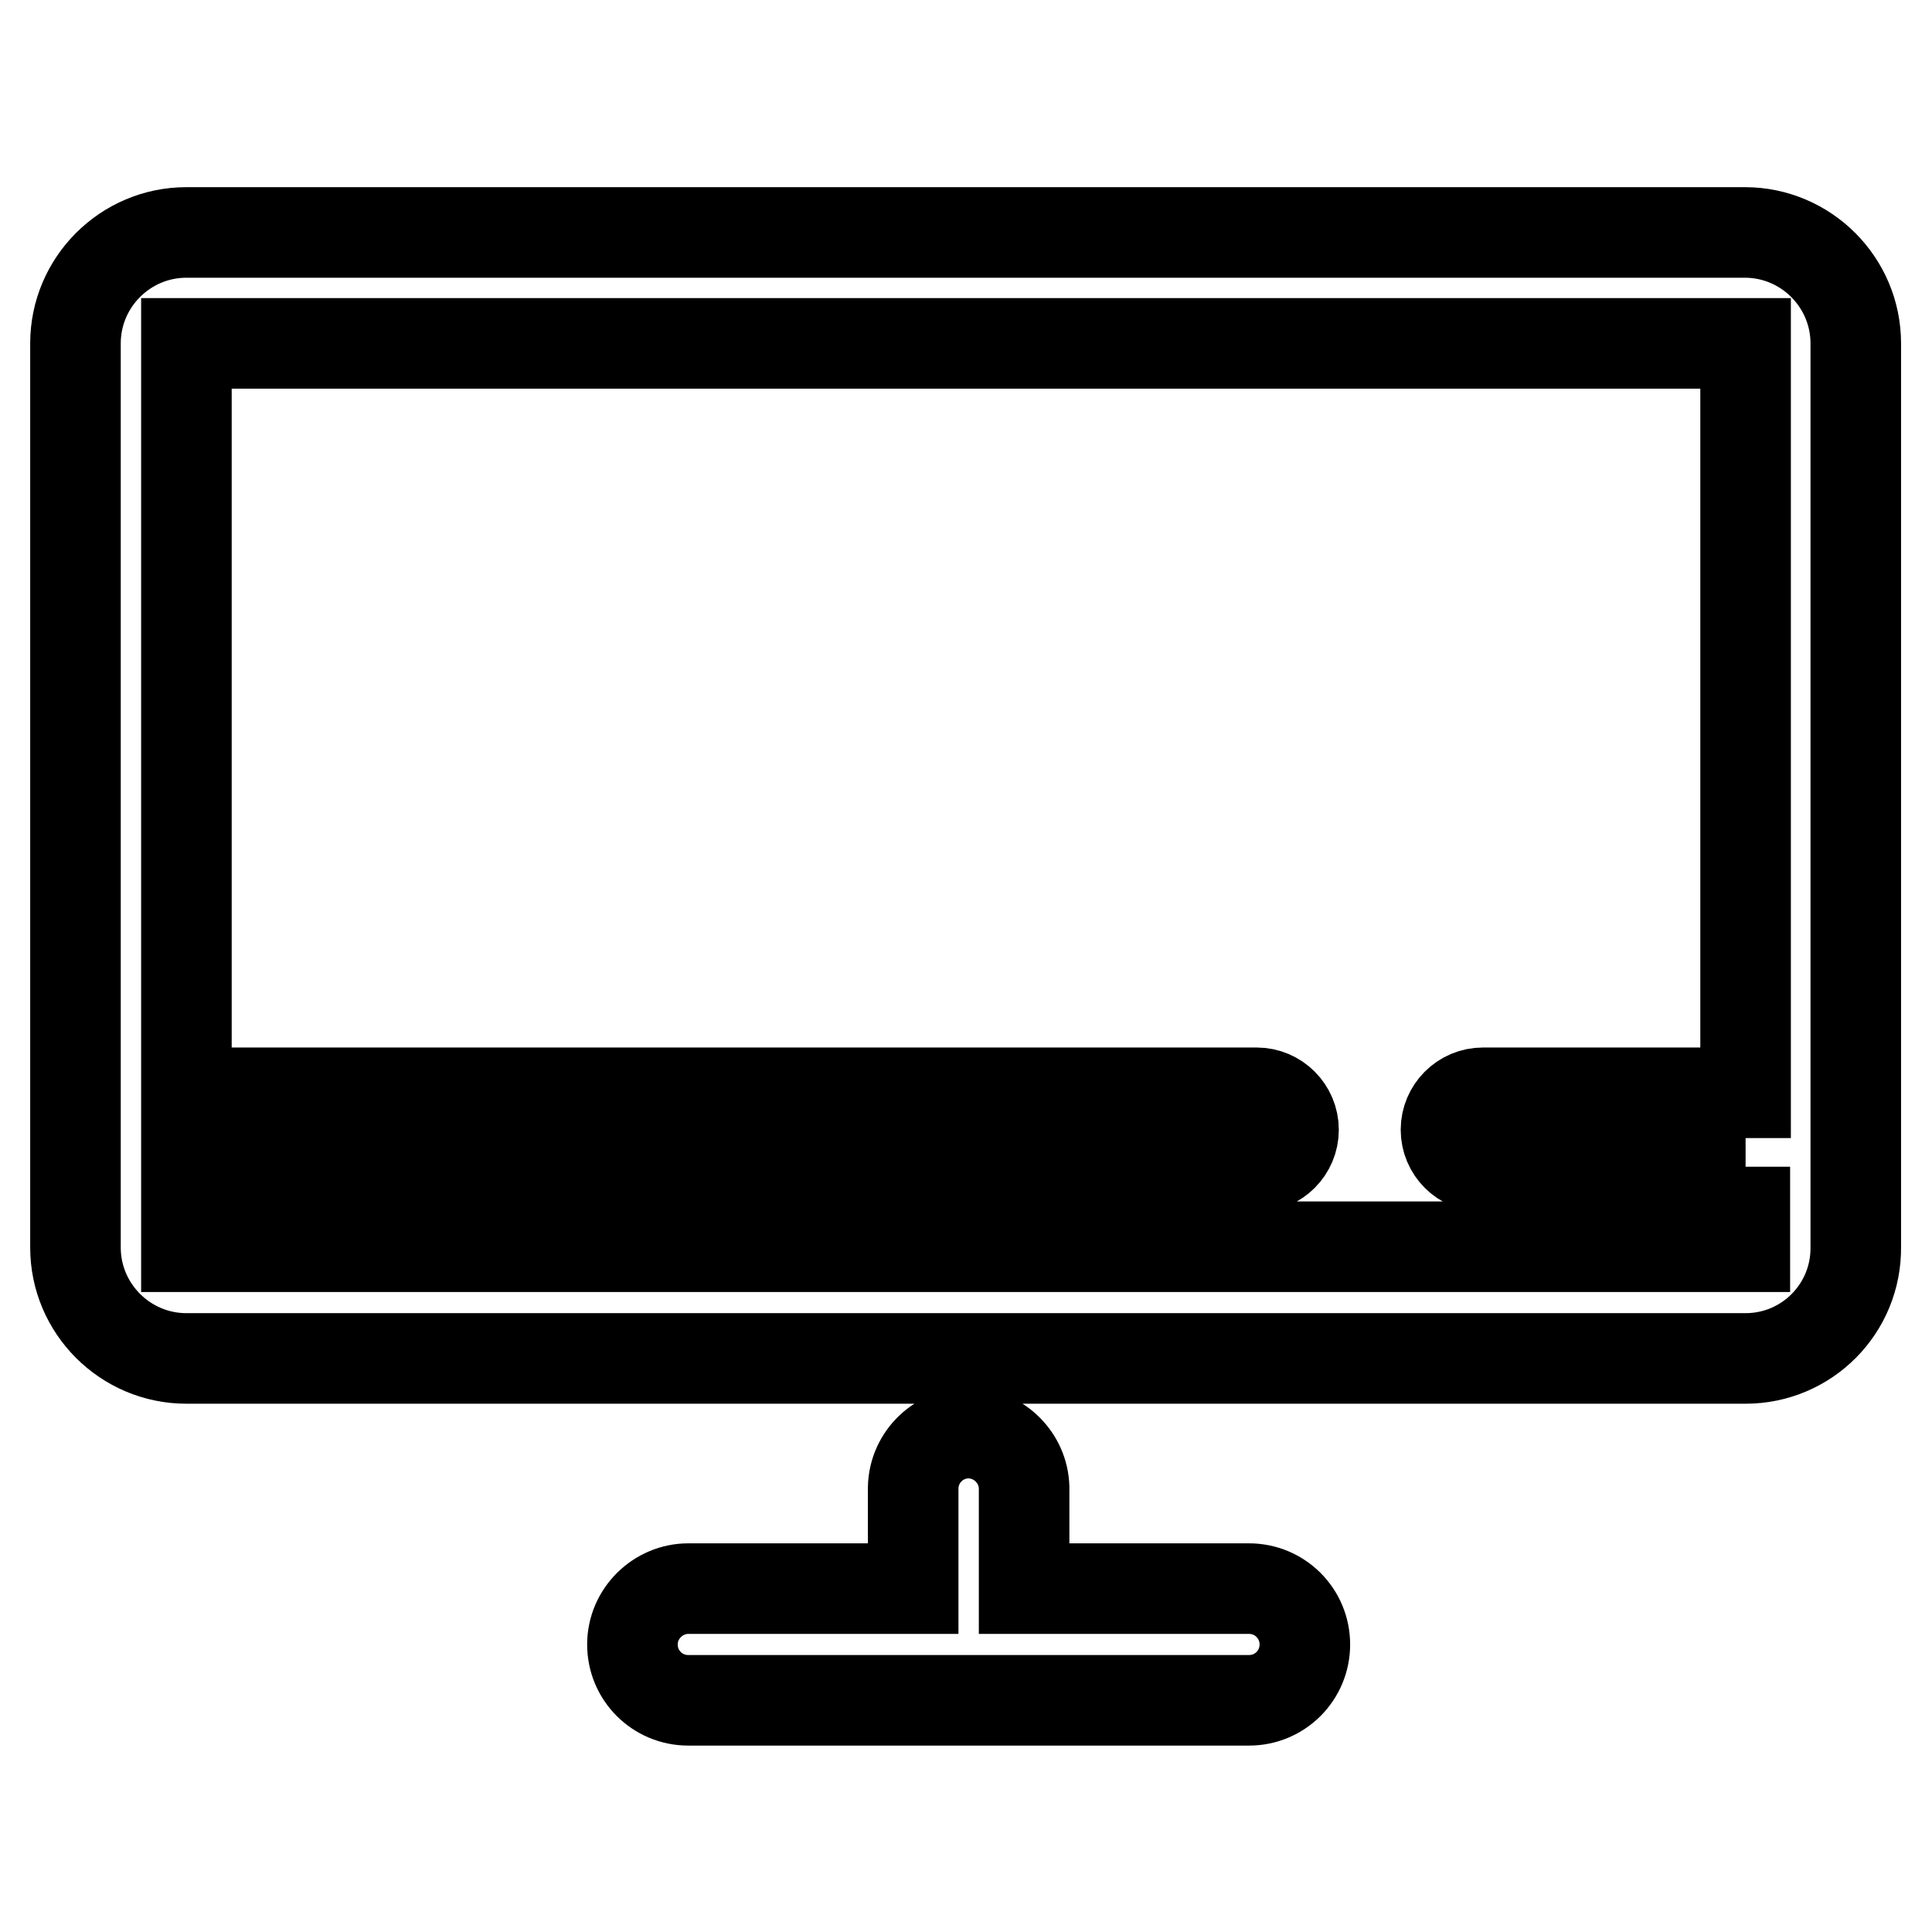
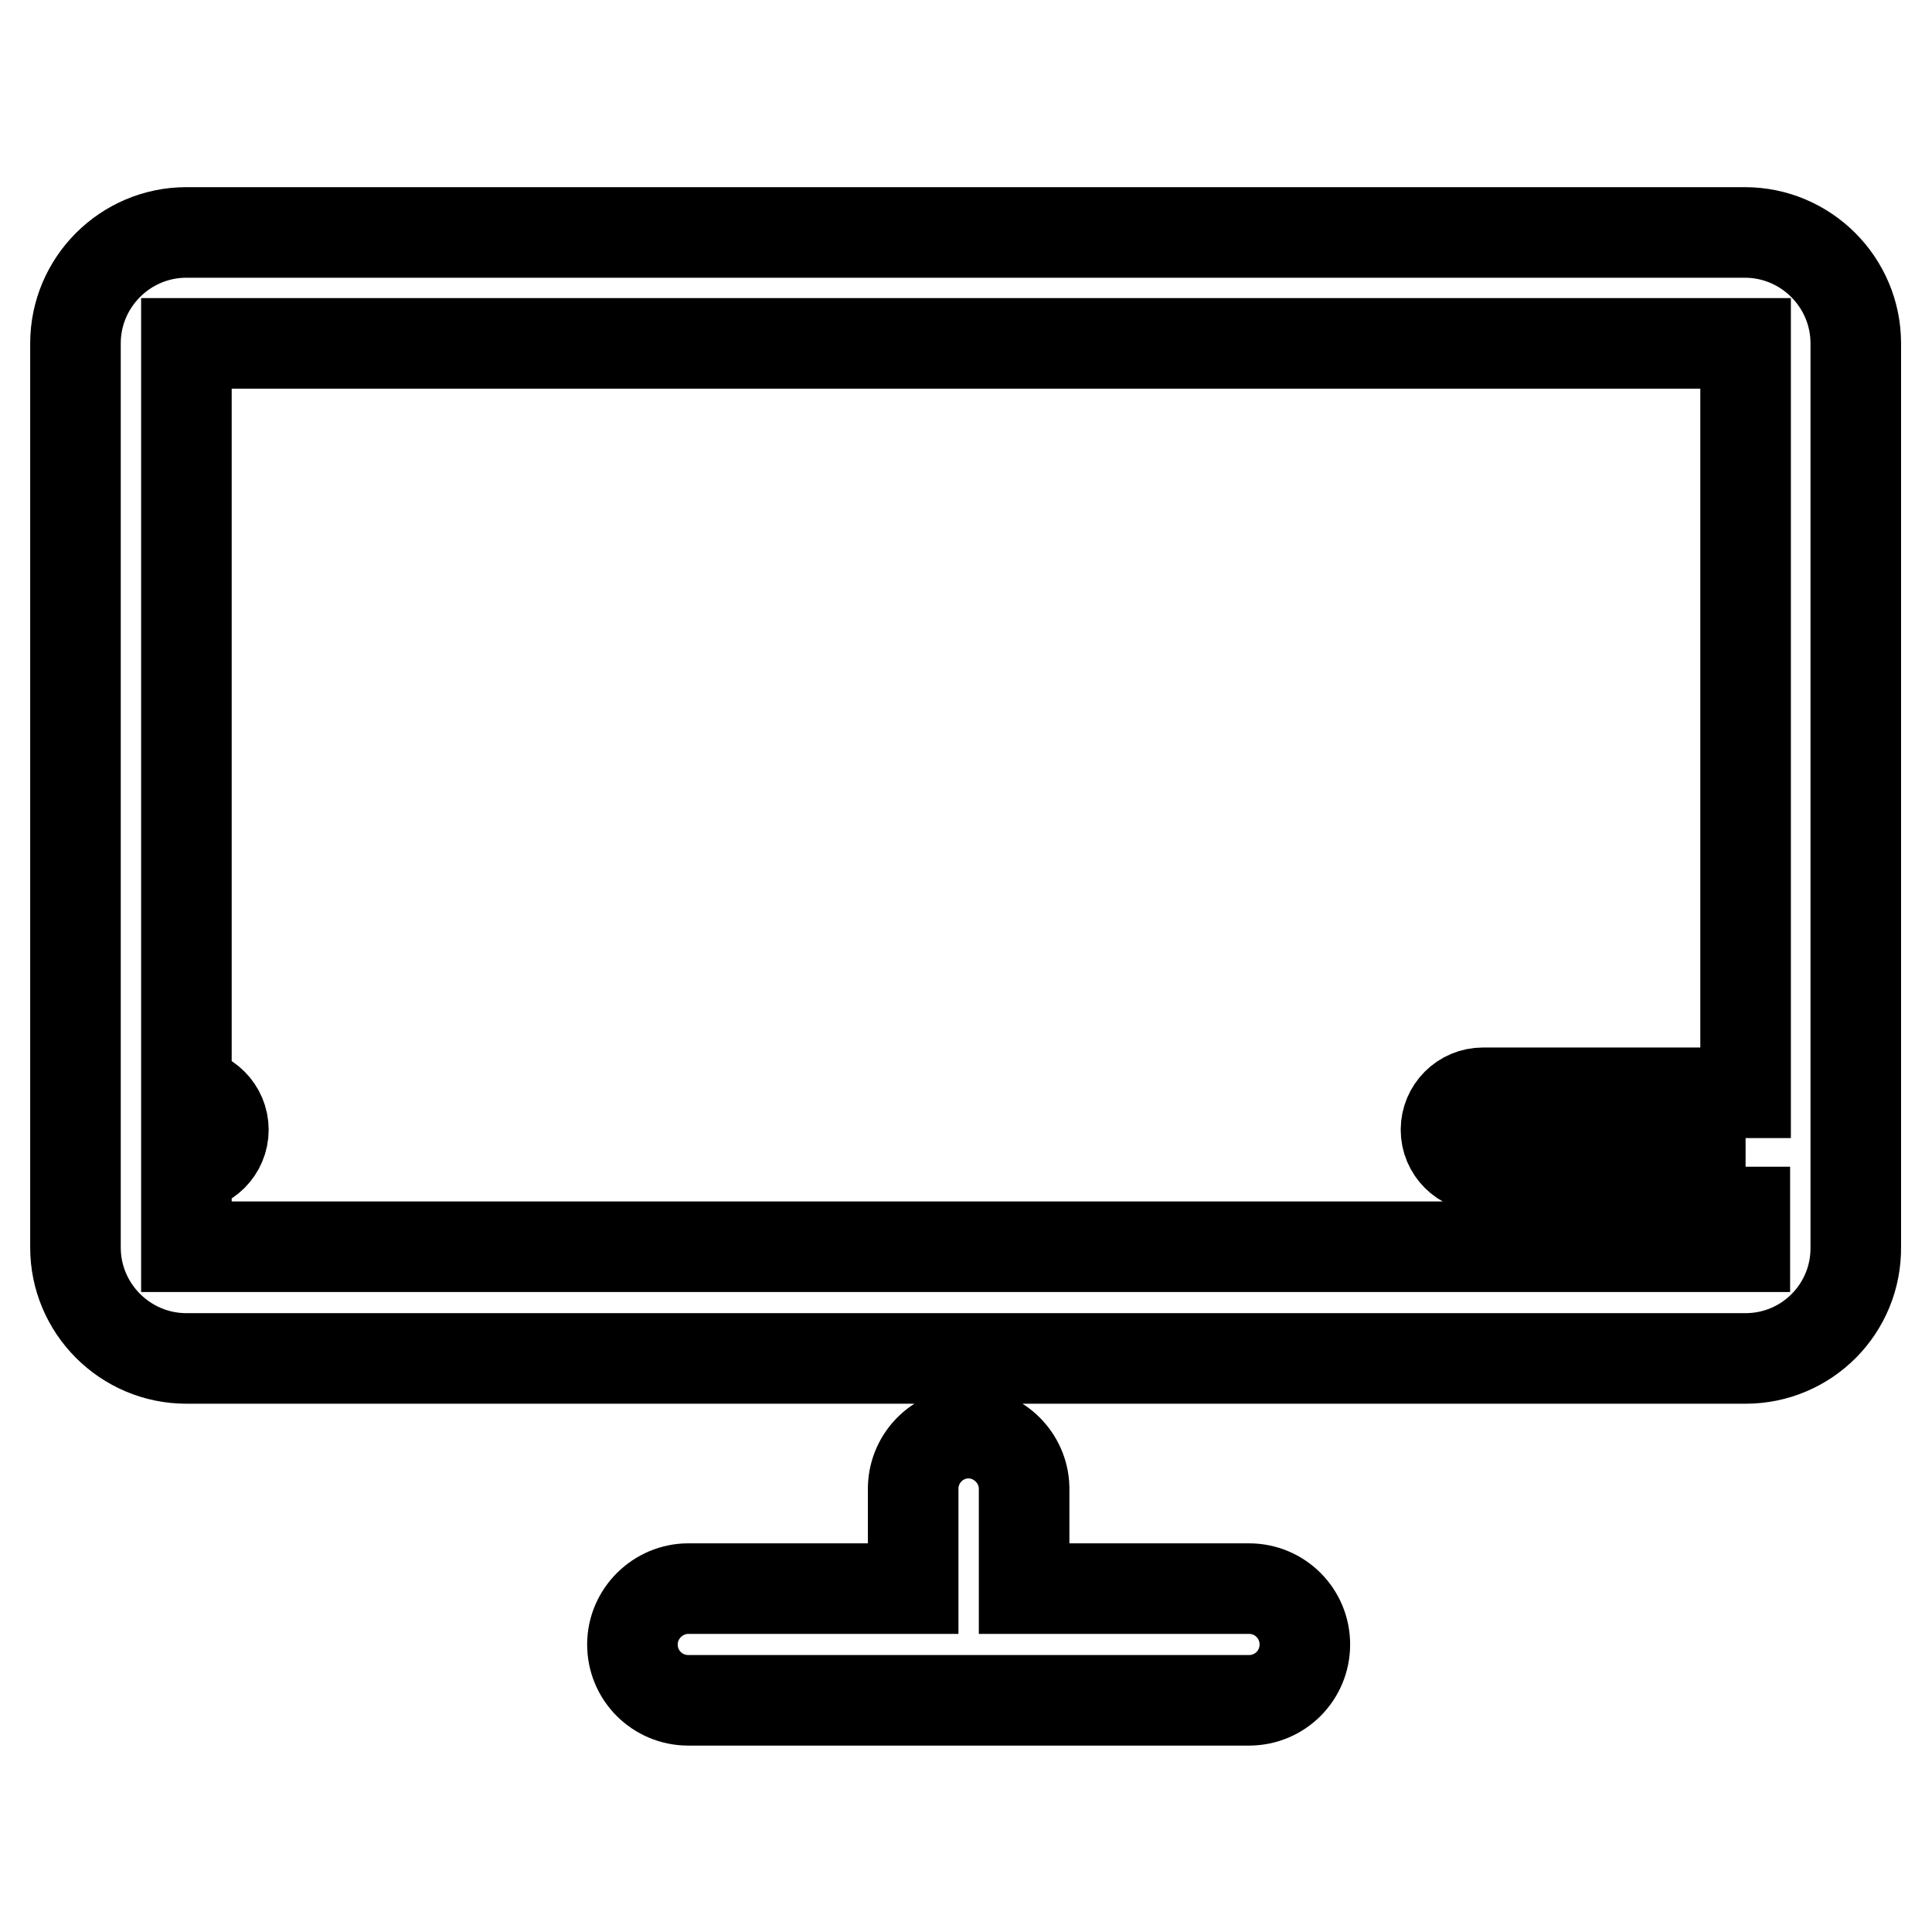
<svg xmlns="http://www.w3.org/2000/svg" version="1.1" x="0px" y="0px" viewBox="0 0 256 256" enable-background="new 0 0 256 256" xml:space="preserve">
  <g>
-     <path stroke-width="12" fill-opacity="0" stroke="#000000" d="M231.3,180H24.7c-8.1,0-14.7-6.6-14.7-14.7V45.5c0-8.1,6.6-14.7,14.7-14.7h206.5c8.1,0,14.7,6.6,14.7,14.7 v119.7C246,173.4,239.4,180,231.3,180z M231.3,154.6h-34.8c-2.7,0-4.9-2.2-4.9-4.9c0-2.7,2.2-4.9,4.9-4.9h34.8V45.5H24.7v99.3 h141.8c2.7,0,4.9,2.2,4.9,4.9c0,2.7-2.2,4.9-4.9,4.9H24.7v10.6h206.5V154.6L231.3,154.6z M91.2,210.5h29.8v-13.4 c0.1-4.1,3.5-7.3,7.5-7.2c3.9,0.1,7.1,3.3,7.2,7.2v13.4h29.8c4.1,0,7.4,3.3,7.4,7.4s-3.3,7.4-7.4,7.4H91.2c-4.1,0-7.4-3.3-7.4-7.4 S87.2,210.5,91.2,210.5z" />
+     <path stroke-width="12" fill-opacity="0" stroke="#000000" d="M231.3,180H24.7c-8.1,0-14.7-6.6-14.7-14.7V45.5c0-8.1,6.6-14.7,14.7-14.7h206.5c8.1,0,14.7,6.6,14.7,14.7 v119.7C246,173.4,239.4,180,231.3,180z M231.3,154.6h-34.8c-2.7,0-4.9-2.2-4.9-4.9c0-2.7,2.2-4.9,4.9-4.9h34.8V45.5H24.7v99.3 c2.7,0,4.9,2.2,4.9,4.9c0,2.7-2.2,4.9-4.9,4.9H24.7v10.6h206.5V154.6L231.3,154.6z M91.2,210.5h29.8v-13.4 c0.1-4.1,3.5-7.3,7.5-7.2c3.9,0.1,7.1,3.3,7.2,7.2v13.4h29.8c4.1,0,7.4,3.3,7.4,7.4s-3.3,7.4-7.4,7.4H91.2c-4.1,0-7.4-3.3-7.4-7.4 S87.2,210.5,91.2,210.5z" />
  </g>
</svg>